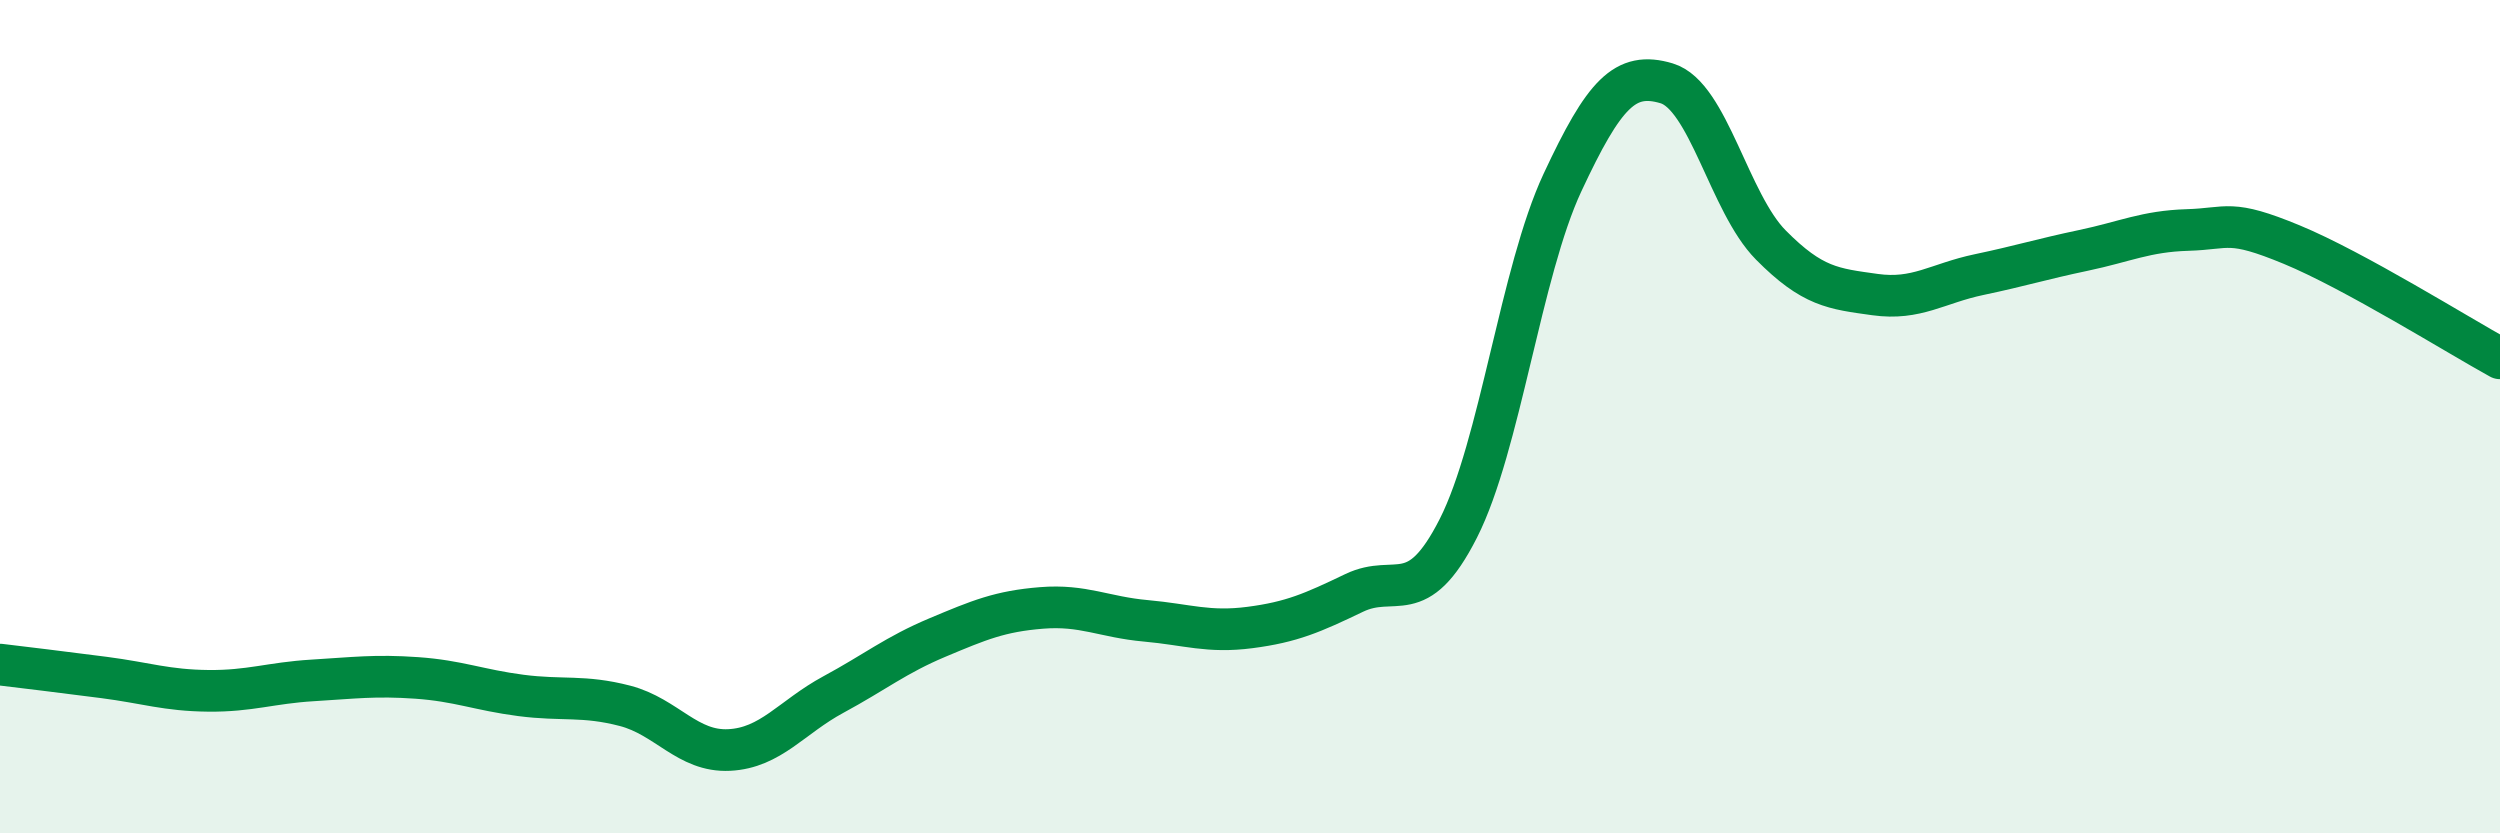
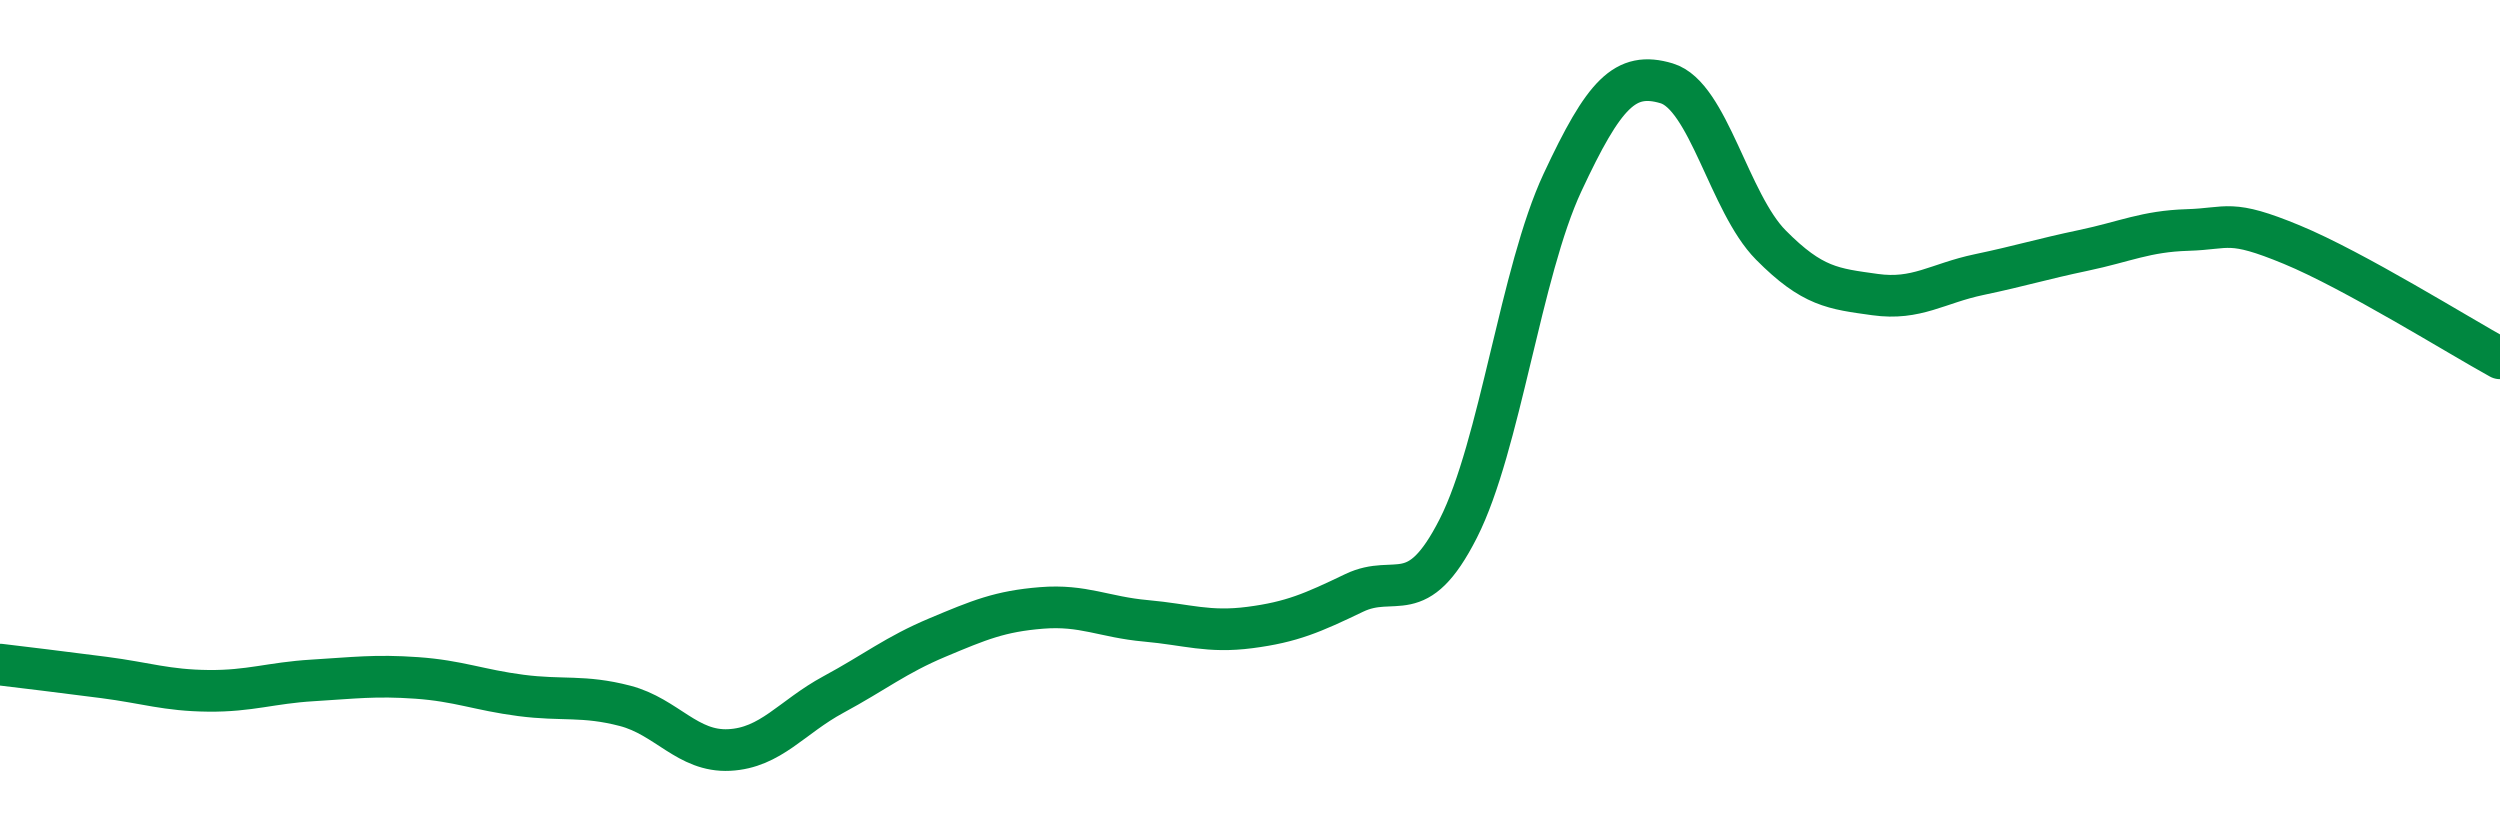
<svg xmlns="http://www.w3.org/2000/svg" width="60" height="20" viewBox="0 0 60 20">
-   <path d="M 0,15.95 C 0.5,16.01 1.5,16.13 2.5,16.26 C 3.5,16.39 4,16.57 5,16.58 C 6,16.59 6.5,16.39 7.5,16.33 C 8.5,16.27 9,16.2 10,16.27 C 11,16.34 11.5,16.56 12.5,16.69 C 13.5,16.82 14,16.68 15,16.94 C 16,17.2 16.5,18.05 17.5,18 C 18.5,17.95 19,17.21 20,16.67 C 21,16.13 21.5,15.72 22.5,15.3 C 23.5,14.88 24,14.67 25,14.59 C 26,14.51 26.5,14.81 27.5,14.9 C 28.5,14.99 29,15.19 30,15.06 C 31,14.93 31.5,14.71 32.5,14.23 C 33.5,13.75 34,14.65 35,12.68 C 36,10.71 36.5,6.52 37.5,4.38 C 38.5,2.24 39,1.7 40,2 C 41,2.3 41.5,4.87 42.5,5.88 C 43.5,6.89 44,6.93 45,7.07 C 46,7.21 46.5,6.8 47.5,6.59 C 48.5,6.38 49,6.22 50,6.01 C 51,5.8 51.5,5.55 52.5,5.52 C 53.5,5.49 53.5,5.25 55,5.87 C 56.5,6.49 59,8.05 60,8.6L60 20L0 20Z" fill="#008740" opacity="0.1" stroke-linecap="round" stroke-linejoin="round" />
  <path d="M 0,15.95 C 0.5,16.01 1.5,16.13 2.5,16.26 C 3.5,16.39 4,16.57 5,16.58 C 6,16.59 6.5,16.39 7.5,16.33 C 8.5,16.27 9,16.2 10,16.27 C 11,16.34 11.5,16.56 12.5,16.69 C 13.5,16.82 14,16.68 15,16.94 C 16,17.2 16.5,18.05 17.5,18 C 18.5,17.95 19,17.21 20,16.67 C 21,16.13 21.5,15.72 22.5,15.3 C 23.5,14.88 24,14.67 25,14.59 C 26,14.51 26.5,14.81 27.5,14.9 C 28.5,14.99 29,15.19 30,15.06 C 31,14.93 31.5,14.71 32.5,14.23 C 33.5,13.75 34,14.65 35,12.68 C 36,10.71 36.5,6.52 37.5,4.38 C 38.5,2.24 39,1.7 40,2 C 41,2.3 41.5,4.87 42.5,5.88 C 43.5,6.89 44,6.93 45,7.07 C 46,7.21 46.5,6.8 47.5,6.59 C 48.5,6.38 49,6.22 50,6.01 C 51,5.8 51.5,5.55 52.5,5.52 C 53.5,5.49 53.5,5.25 55,5.87 C 56.5,6.49 59,8.05 60,8.6" stroke="#008740" stroke-width="1" fill="none" stroke-linecap="round" stroke-linejoin="round" />
</svg>